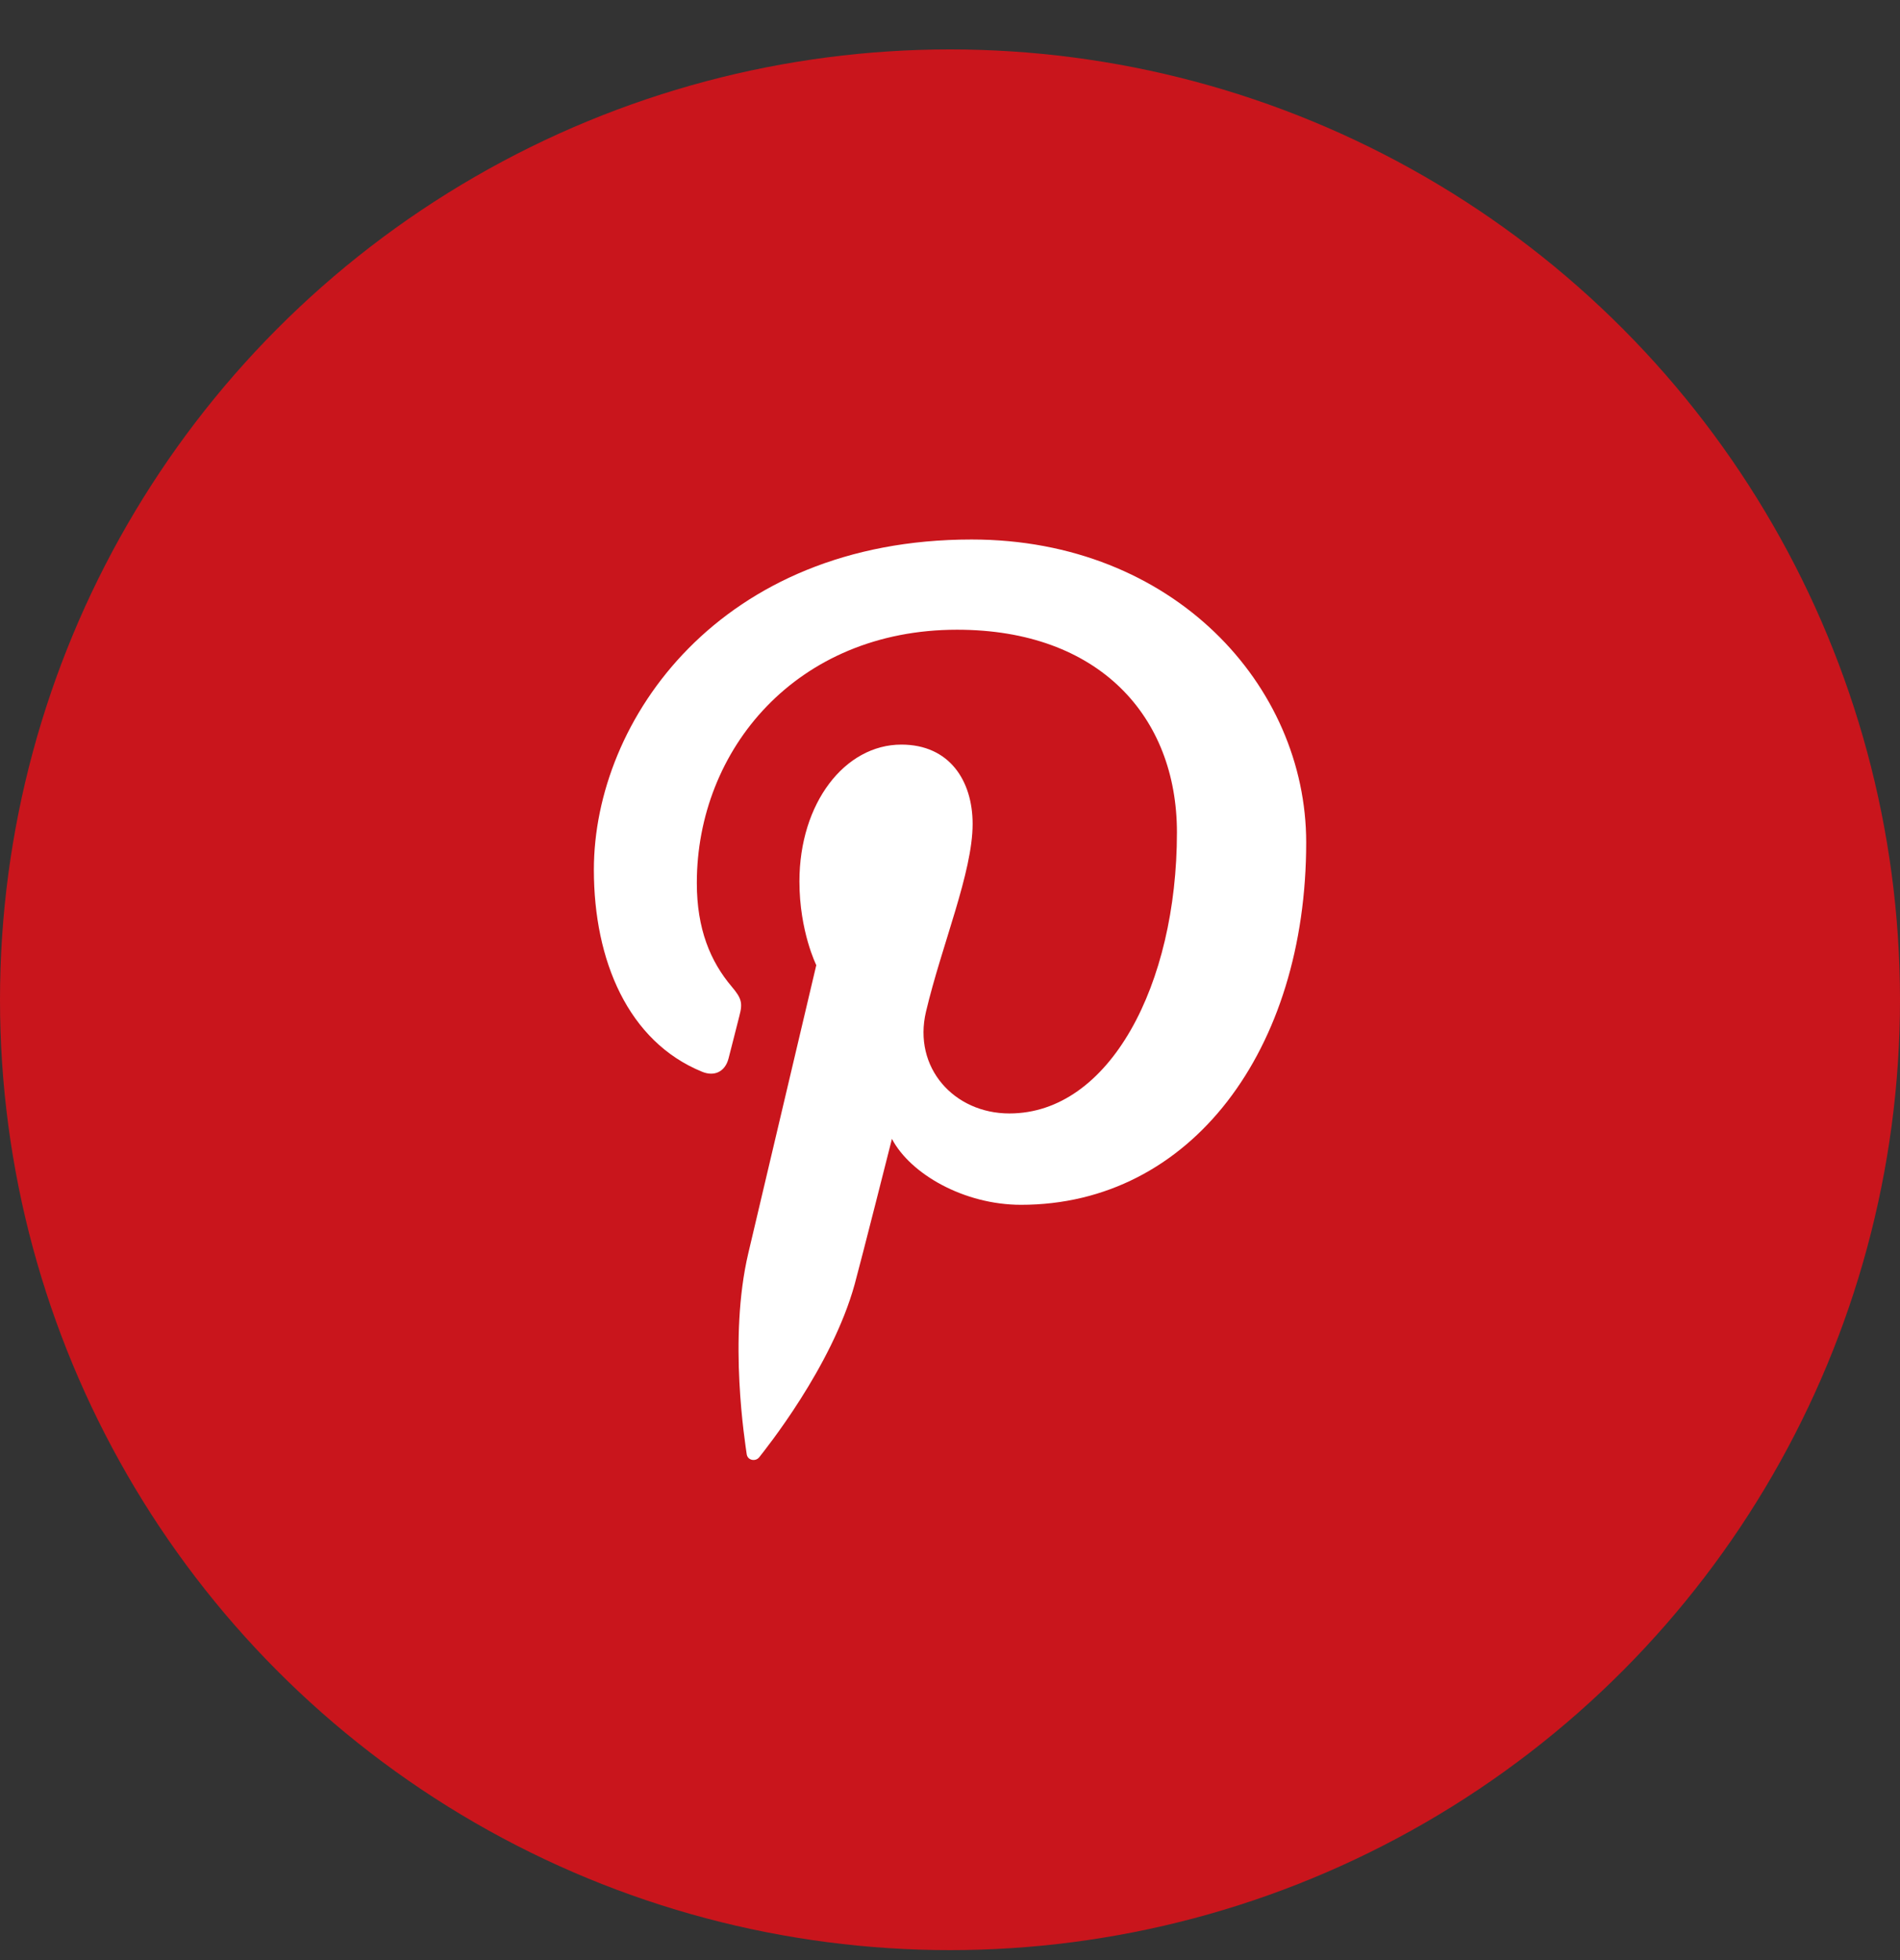
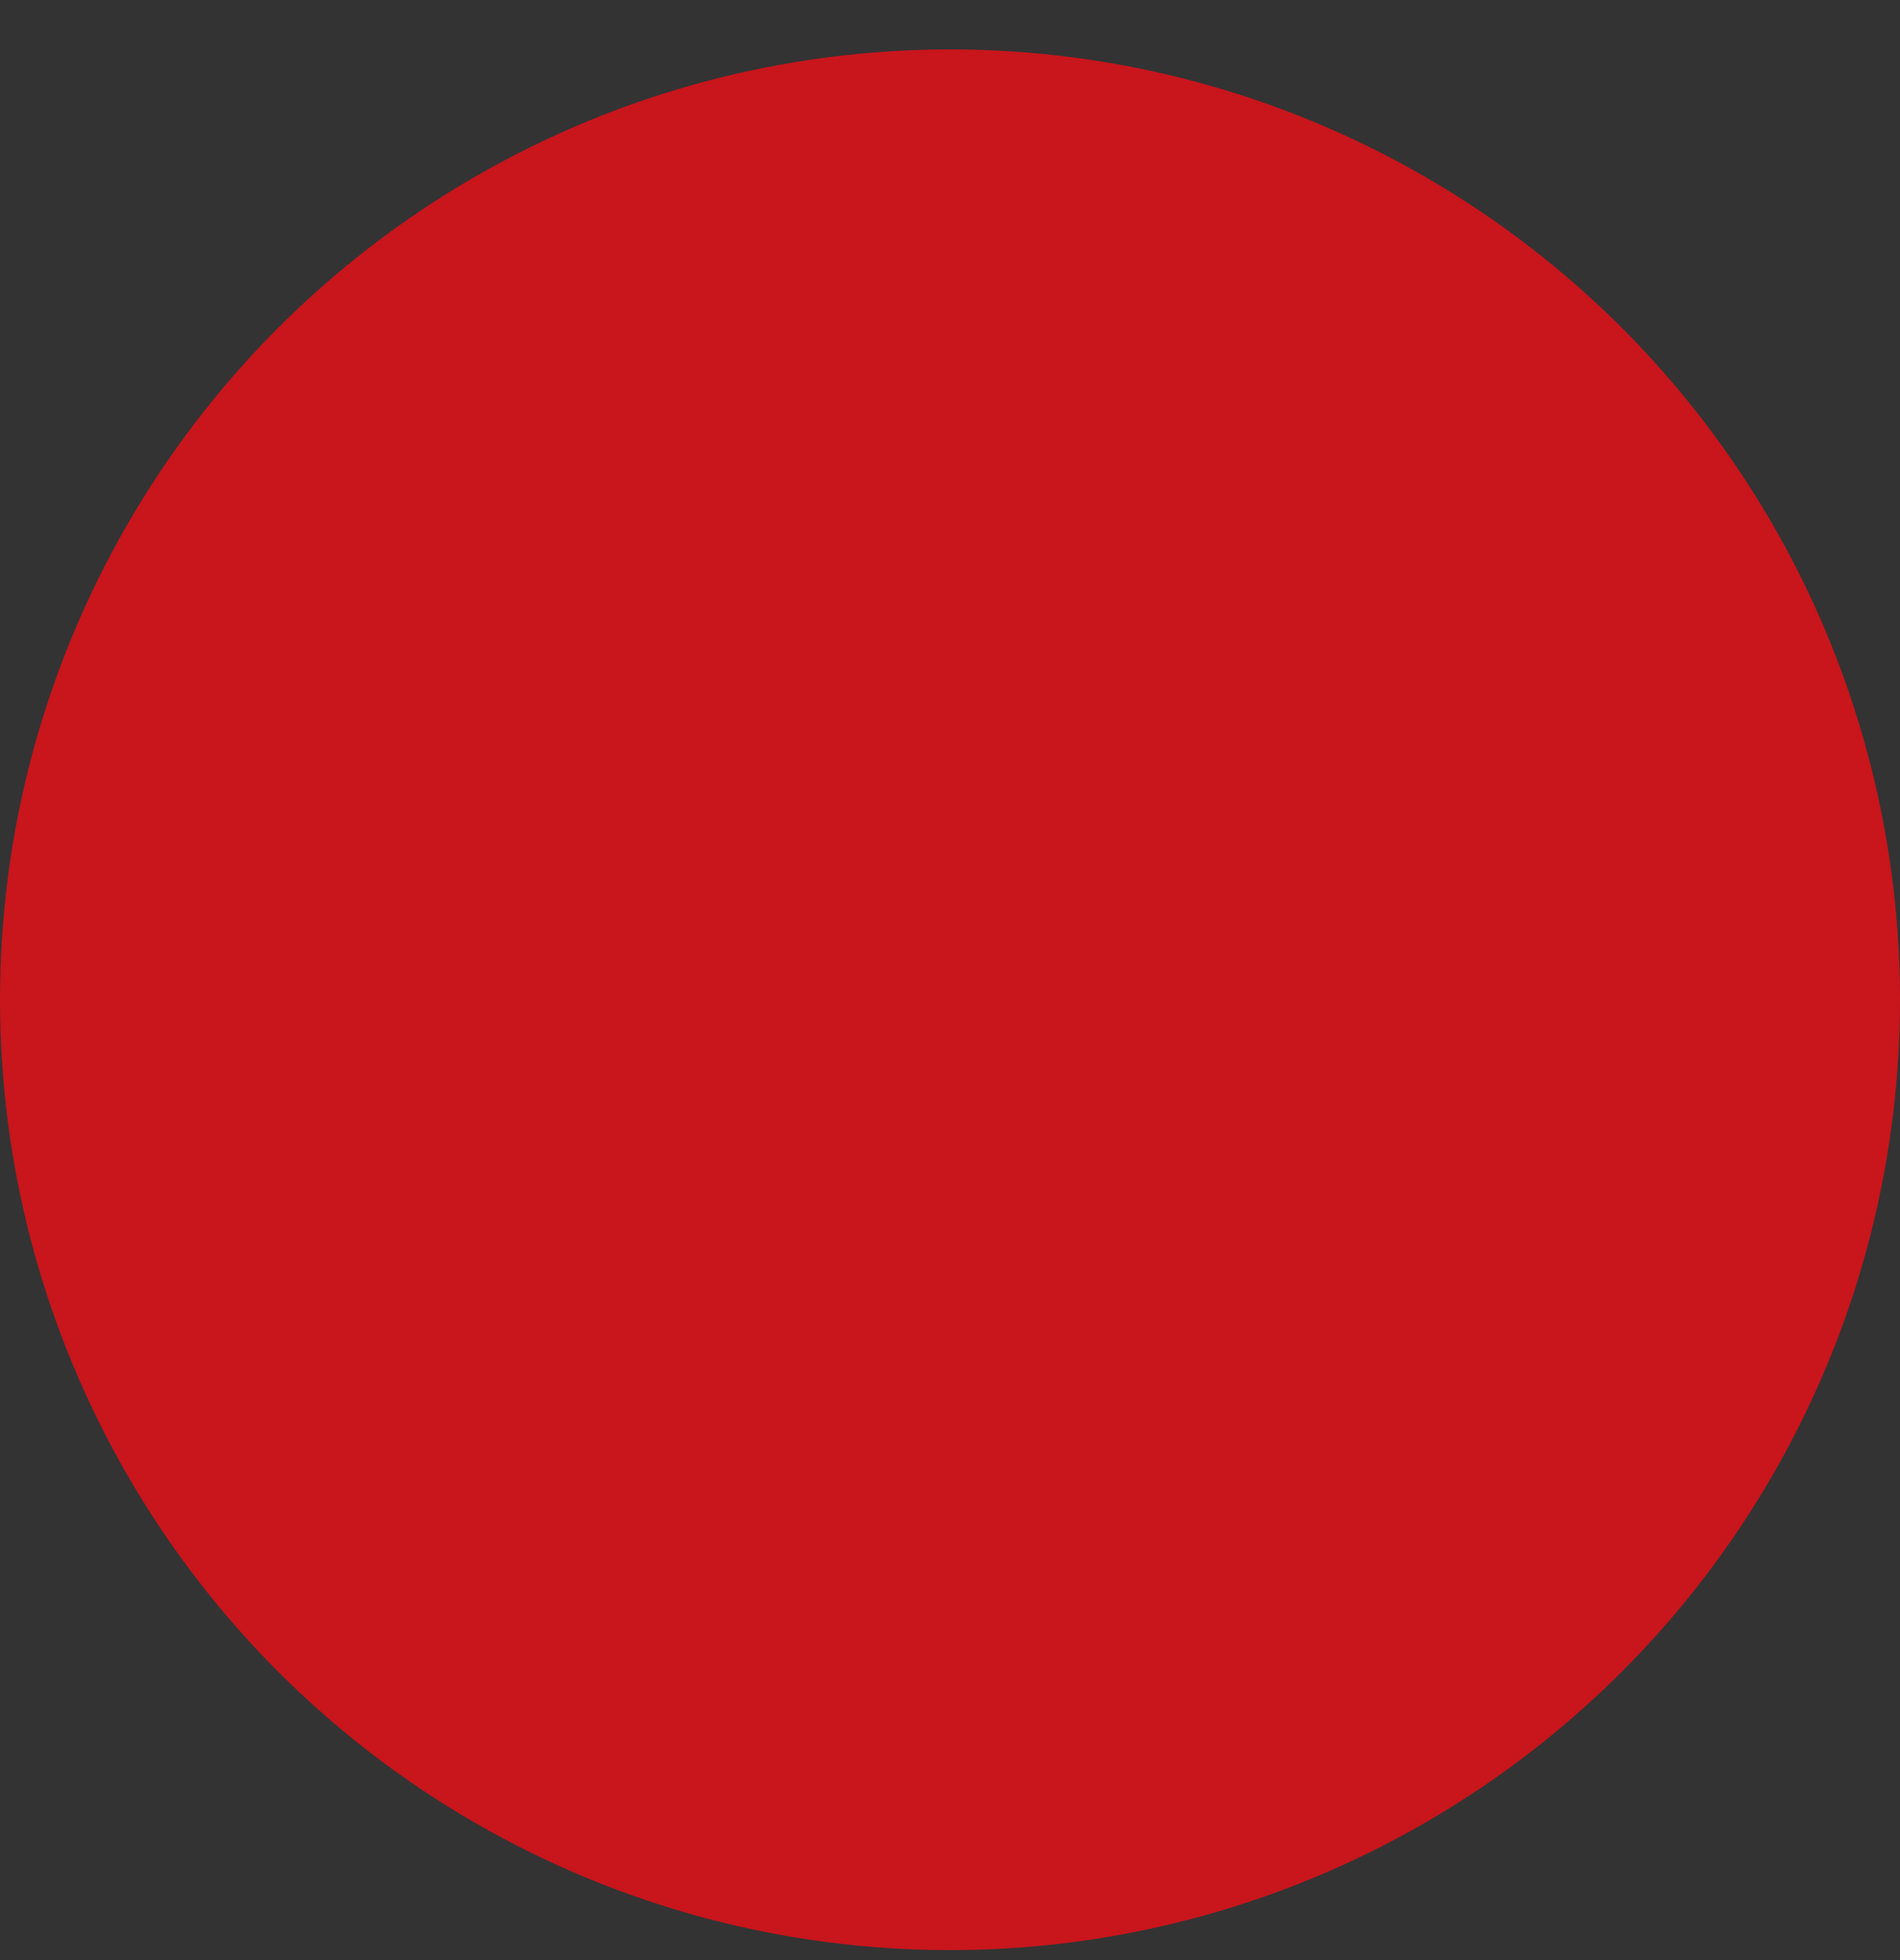
<svg xmlns="http://www.w3.org/2000/svg" width="32" height="33" fill="none">
  <rect width="100%" height="100%" fill="#333333" stroke="none" />
  <circle cx="16" cy="16.832" r="16" fill="#C9151C" />
-   <path fill="#fff" d="M16.364 9.083c-4.23 0-6.362 3.033-6.362 5.56 0 1.532.58 2.894 1.823 3.401.203.084.386.003.445-.223.042-.156.139-.55.182-.714.06-.223.036-.301-.128-.496-.359-.423-.588-.97-.588-1.745 0-2.25 1.683-4.264 4.383-4.264 2.39 0 3.703 1.46 3.703 3.412 0 2.566-1.135 4.732-2.822 4.732-.931 0-1.628-.77-1.404-1.715.267-1.127.785-2.344.785-3.159 0-.728-.39-1.336-1.2-1.336-.952 0-1.717.984-1.717 2.304 0 .84.284 1.409.284 1.409l-1.145 4.85c-.34 1.44-.051 3.205-.027 3.383.014.106.15.131.212.051.088-.114 1.222-1.514 1.607-2.913.109-.396.627-2.446.627-2.446.309.59 1.213 1.11 2.174 1.11 2.862 0 4.803-2.61 4.803-6.101 0-2.64-2.236-5.1-5.635-5.1Z" />
</svg>